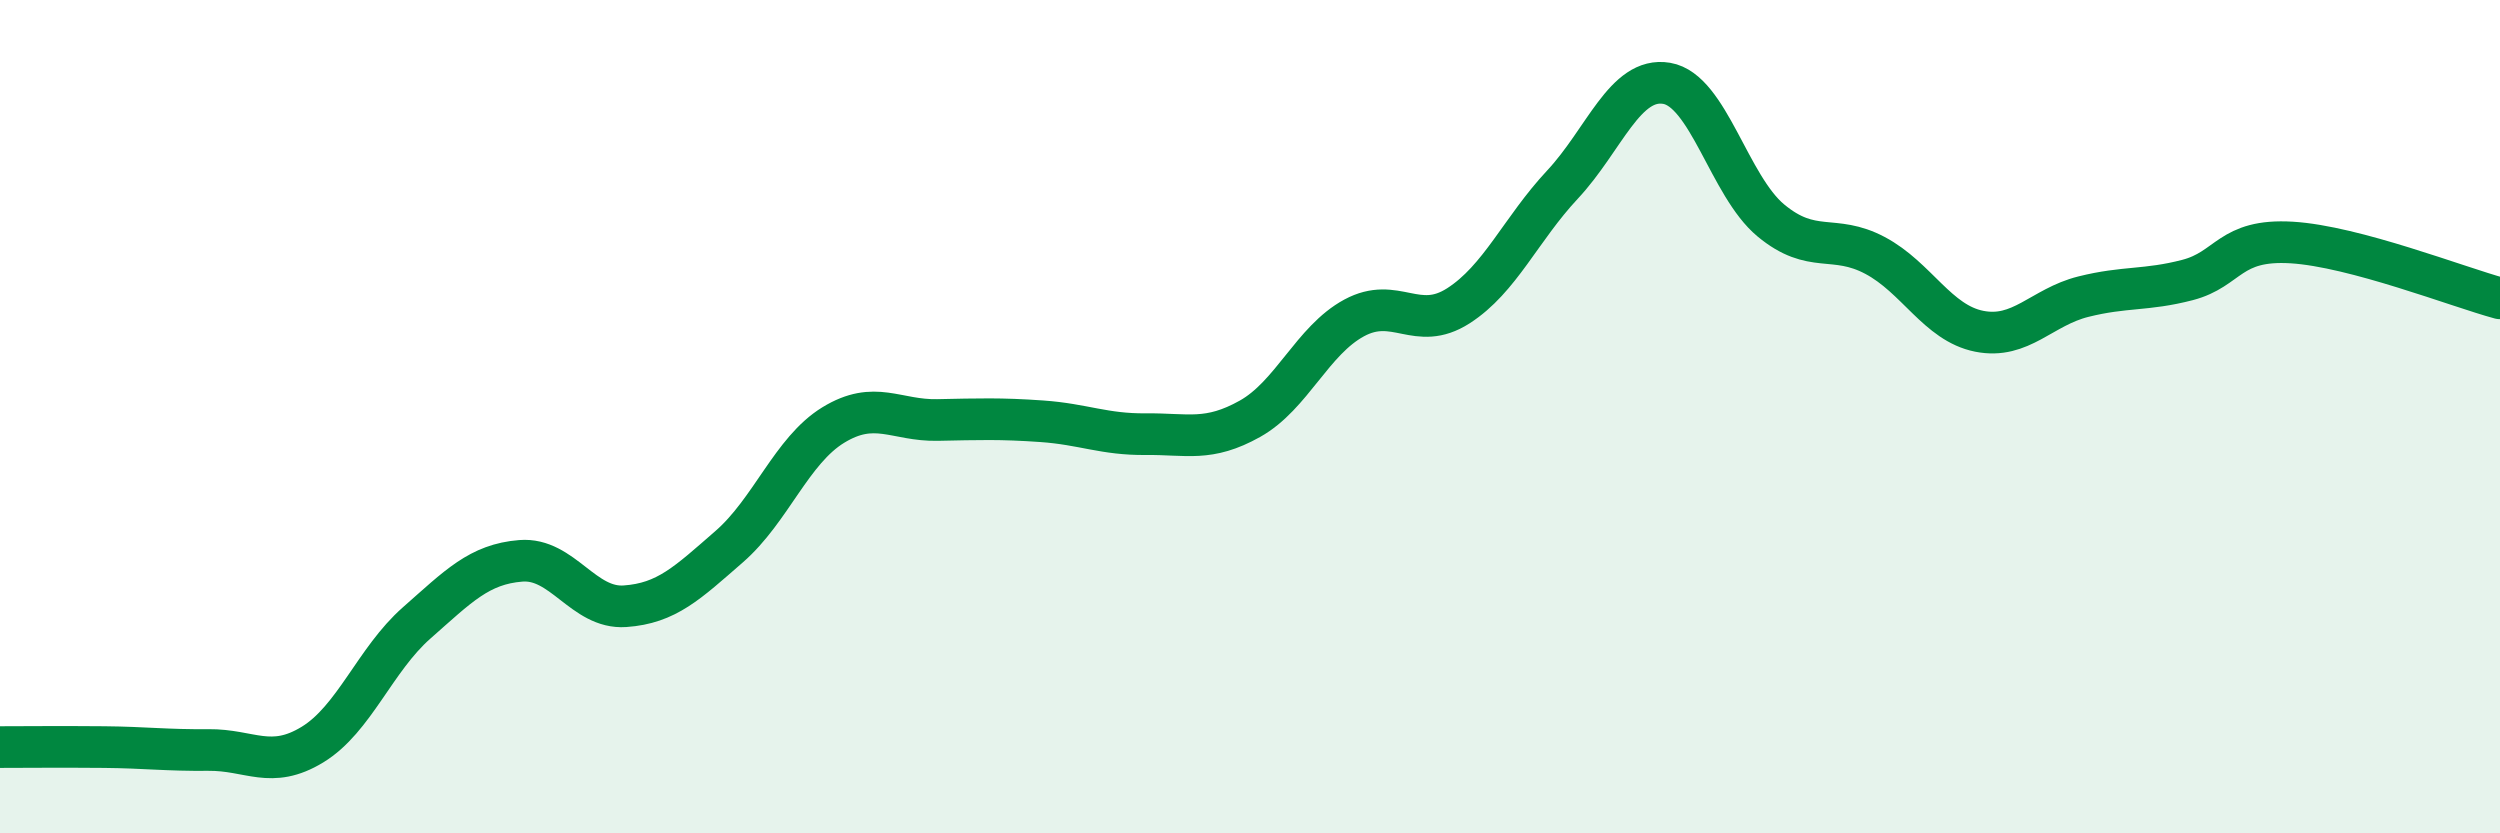
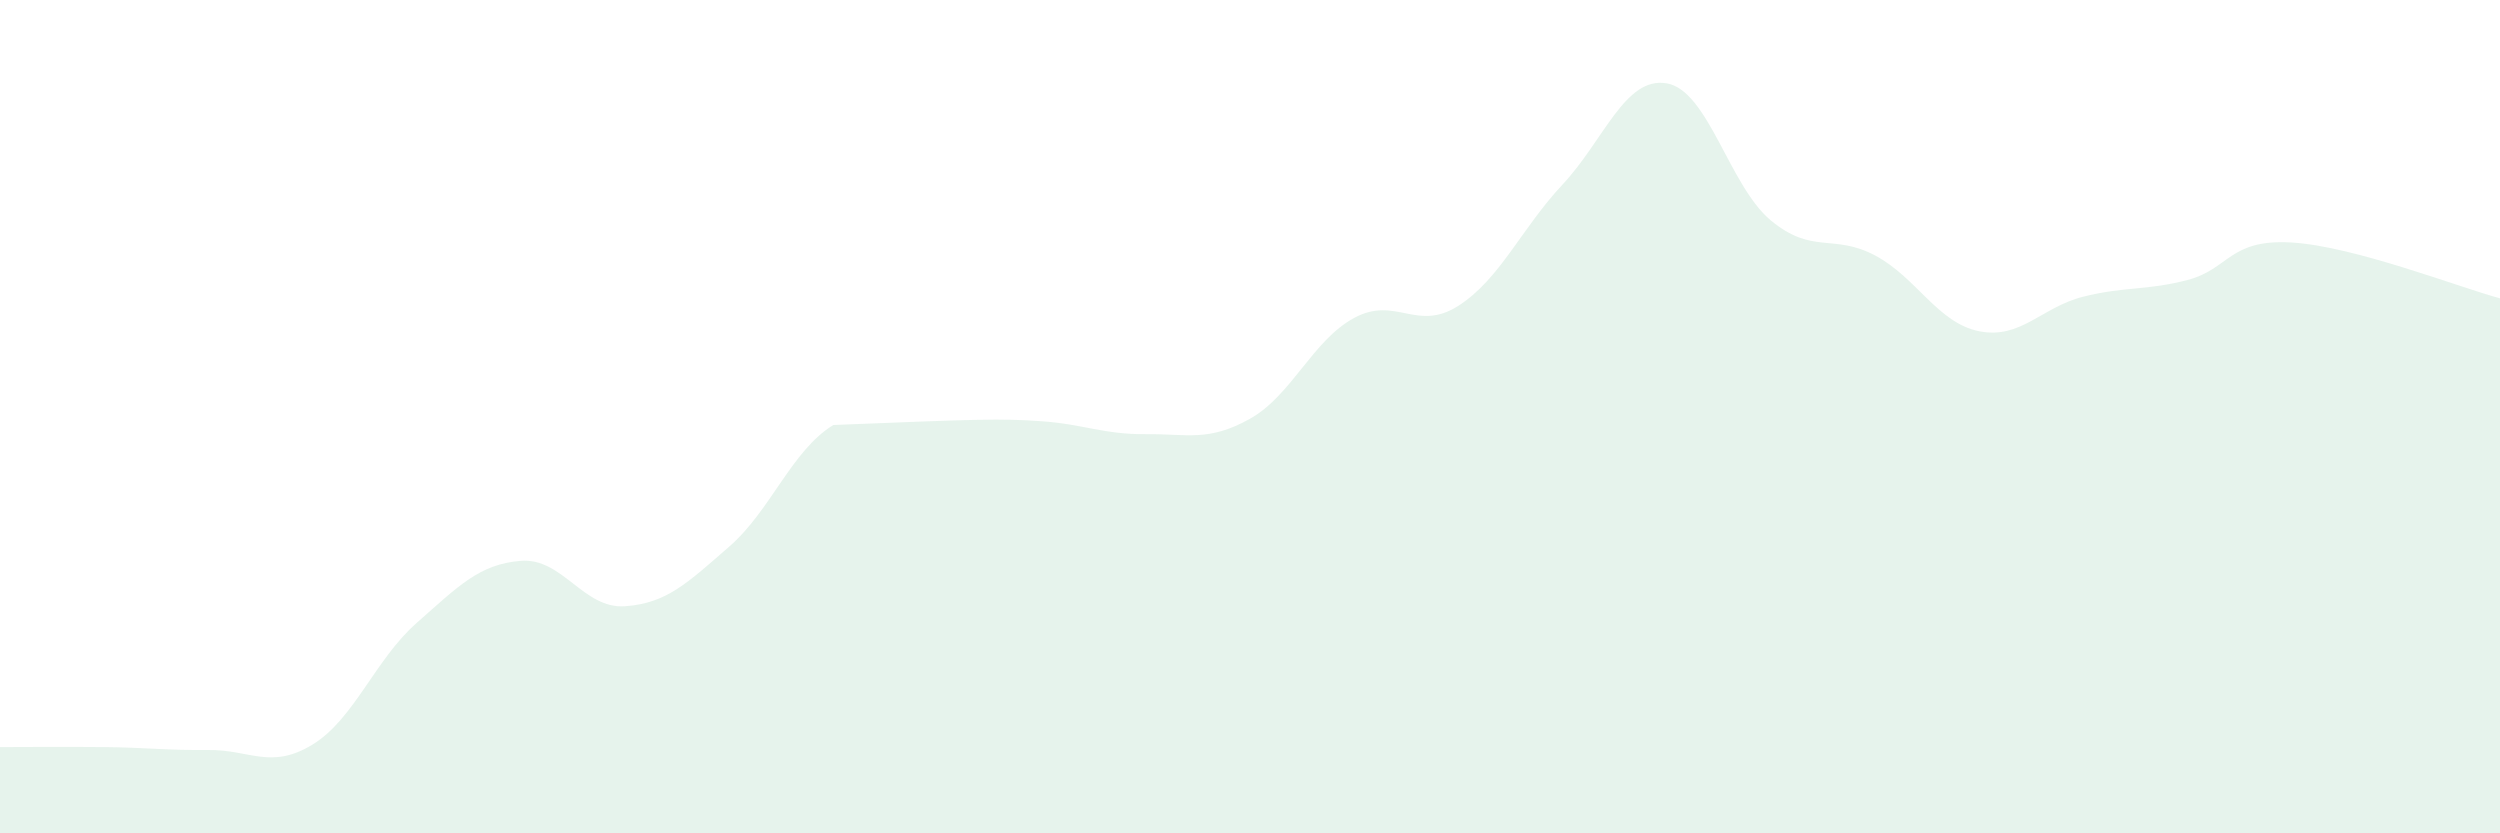
<svg xmlns="http://www.w3.org/2000/svg" width="60" height="20" viewBox="0 0 60 20">
-   <path d="M 0,17.93 C 0.5,17.93 1.5,17.92 2.5,17.93 C 3.5,17.94 4,18.01 5,18 C 6,17.99 6.5,18.48 7.5,17.87 C 8.5,17.26 9,15.83 10,14.95 C 11,14.07 11.5,13.54 12.5,13.46 C 13.5,13.38 14,14.62 15,14.55 C 16,14.48 16.5,13.99 17.5,13.12 C 18.5,12.25 19,10.81 20,10.2 C 21,9.59 21.5,10.1 22.5,10.08 C 23.5,10.06 24,10.04 25,10.11 C 26,10.18 26.5,10.43 27.5,10.42 C 28.5,10.41 29,10.61 30,10.05 C 31,9.49 31.5,8.17 32.5,7.63 C 33.5,7.09 34,7.98 35,7.34 C 36,6.7 36.5,5.5 37.5,4.43 C 38.5,3.36 39,1.83 40,2 C 41,2.17 41.5,4.46 42.5,5.29 C 43.5,6.12 44,5.6 45,6.13 C 46,6.66 46.5,7.75 47.5,7.95 C 48.5,8.15 49,7.37 50,7.12 C 51,6.87 51.5,6.98 52.5,6.72 C 53.5,6.46 53.5,5.73 55,5.82 C 56.5,5.91 59,6.89 60,7.16L60 20L0 20Z" fill="#008740" opacity="0.1" stroke-linecap="round" stroke-linejoin="round" />
-   <path d="M 0,17.93 C 0.5,17.93 1.5,17.92 2.5,17.93 C 3.5,17.94 4,18.01 5,18 C 6,17.99 6.5,18.48 7.5,17.87 C 8.5,17.26 9,15.83 10,14.95 C 11,14.07 11.5,13.54 12.5,13.46 C 13.5,13.38 14,14.62 15,14.55 C 16,14.48 16.5,13.99 17.5,13.12 C 18.5,12.25 19,10.81 20,10.2 C 21,9.59 21.5,10.1 22.5,10.08 C 23.5,10.06 24,10.04 25,10.11 C 26,10.18 26.5,10.43 27.5,10.42 C 28.5,10.41 29,10.61 30,10.05 C 31,9.49 31.5,8.17 32.5,7.63 C 33.5,7.09 34,7.98 35,7.34 C 36,6.7 36.5,5.5 37.5,4.43 C 38.5,3.36 39,1.83 40,2 C 41,2.17 41.5,4.46 42.5,5.29 C 43.5,6.12 44,5.6 45,6.13 C 46,6.66 46.5,7.75 47.5,7.95 C 48.5,8.15 49,7.37 50,7.12 C 51,6.87 51.5,6.98 52.5,6.72 C 53.5,6.46 53.5,5.73 55,5.82 C 56.5,5.91 59,6.89 60,7.16" stroke="#008740" stroke-width="1" fill="none" stroke-linecap="round" stroke-linejoin="round" />
+   <path d="M 0,17.93 C 0.5,17.93 1.5,17.92 2.5,17.93 C 3.5,17.94 4,18.01 5,18 C 6,17.99 6.5,18.48 7.5,17.87 C 8.5,17.26 9,15.83 10,14.95 C 11,14.07 11.5,13.54 12.5,13.46 C 13.5,13.38 14,14.62 15,14.55 C 16,14.48 16.5,13.99 17.5,13.12 C 18.5,12.25 19,10.81 20,10.2 C 23.5,10.06 24,10.04 25,10.11 C 26,10.18 26.5,10.43 27.5,10.42 C 28.5,10.41 29,10.61 30,10.05 C 31,9.49 31.5,8.17 32.5,7.63 C 33.5,7.09 34,7.98 35,7.34 C 36,6.7 36.5,5.5 37.5,4.43 C 38.5,3.36 39,1.83 40,2 C 41,2.17 41.5,4.46 42.5,5.29 C 43.5,6.12 44,5.6 45,6.13 C 46,6.66 46.5,7.75 47.5,7.95 C 48.5,8.15 49,7.37 50,7.12 C 51,6.87 51.5,6.98 52.5,6.72 C 53.5,6.46 53.5,5.73 55,5.82 C 56.5,5.91 59,6.89 60,7.16L60 20L0 20Z" fill="#008740" opacity="0.1" stroke-linecap="round" stroke-linejoin="round" />
</svg>